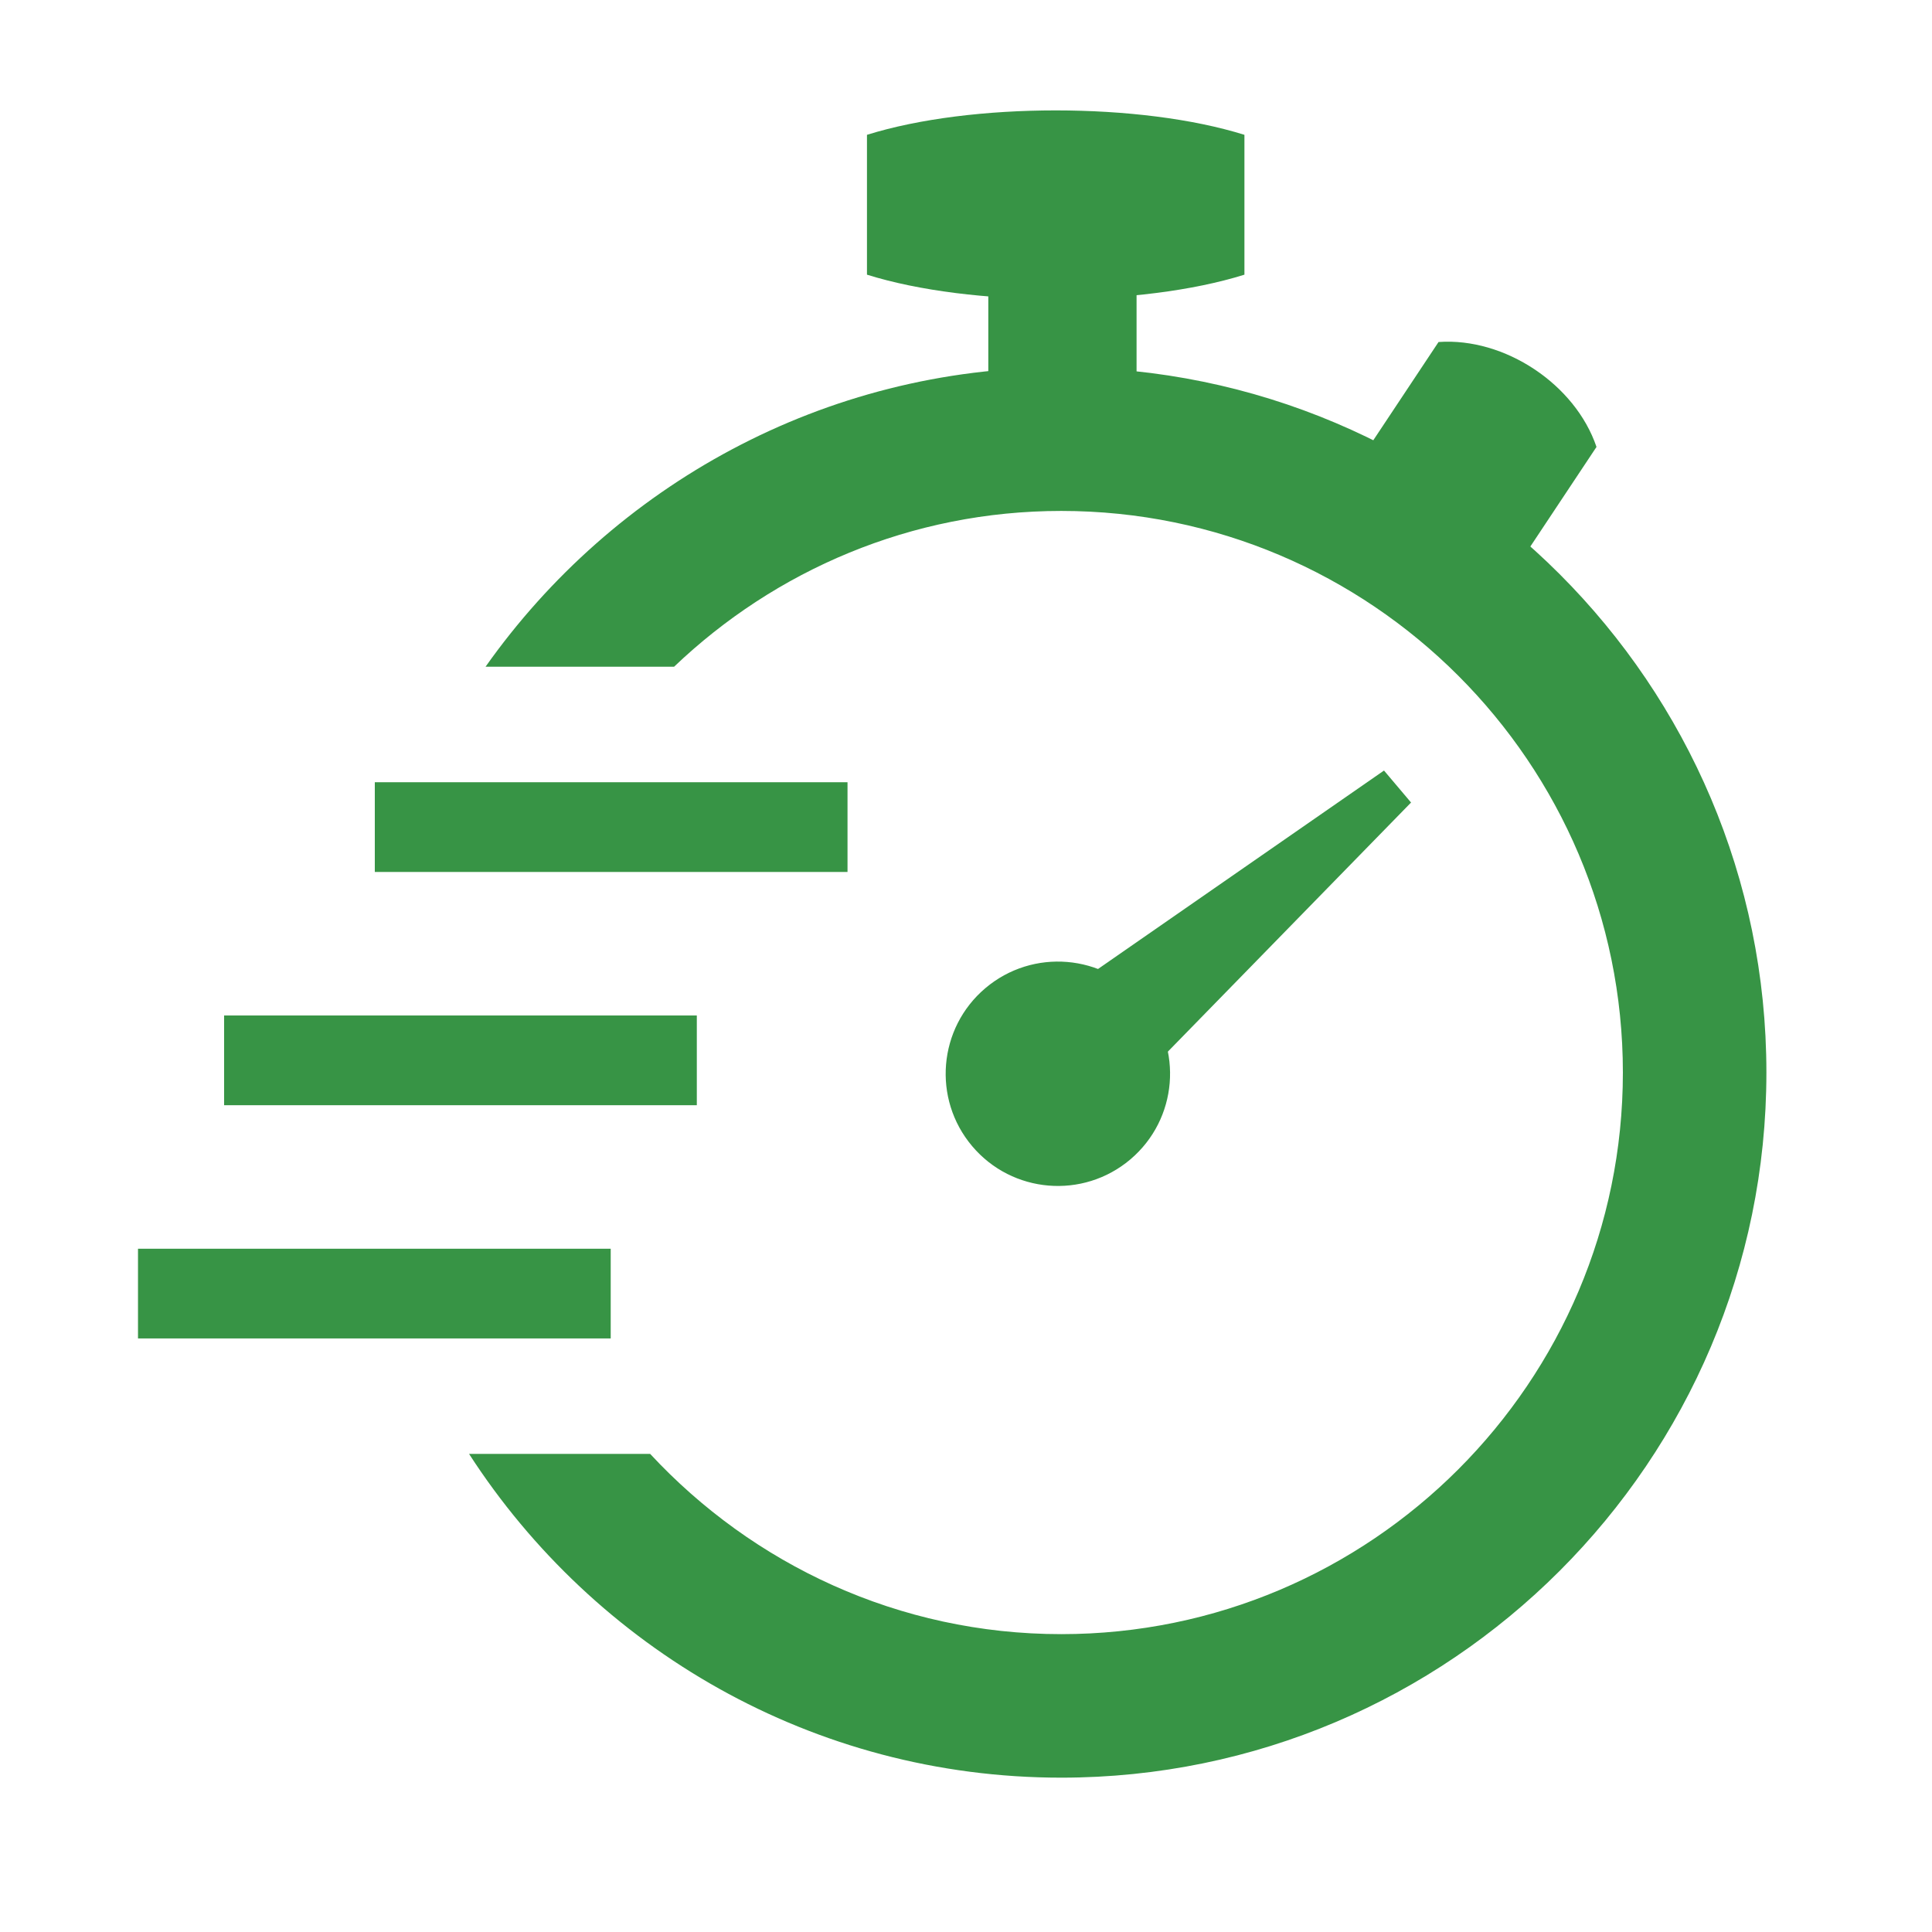
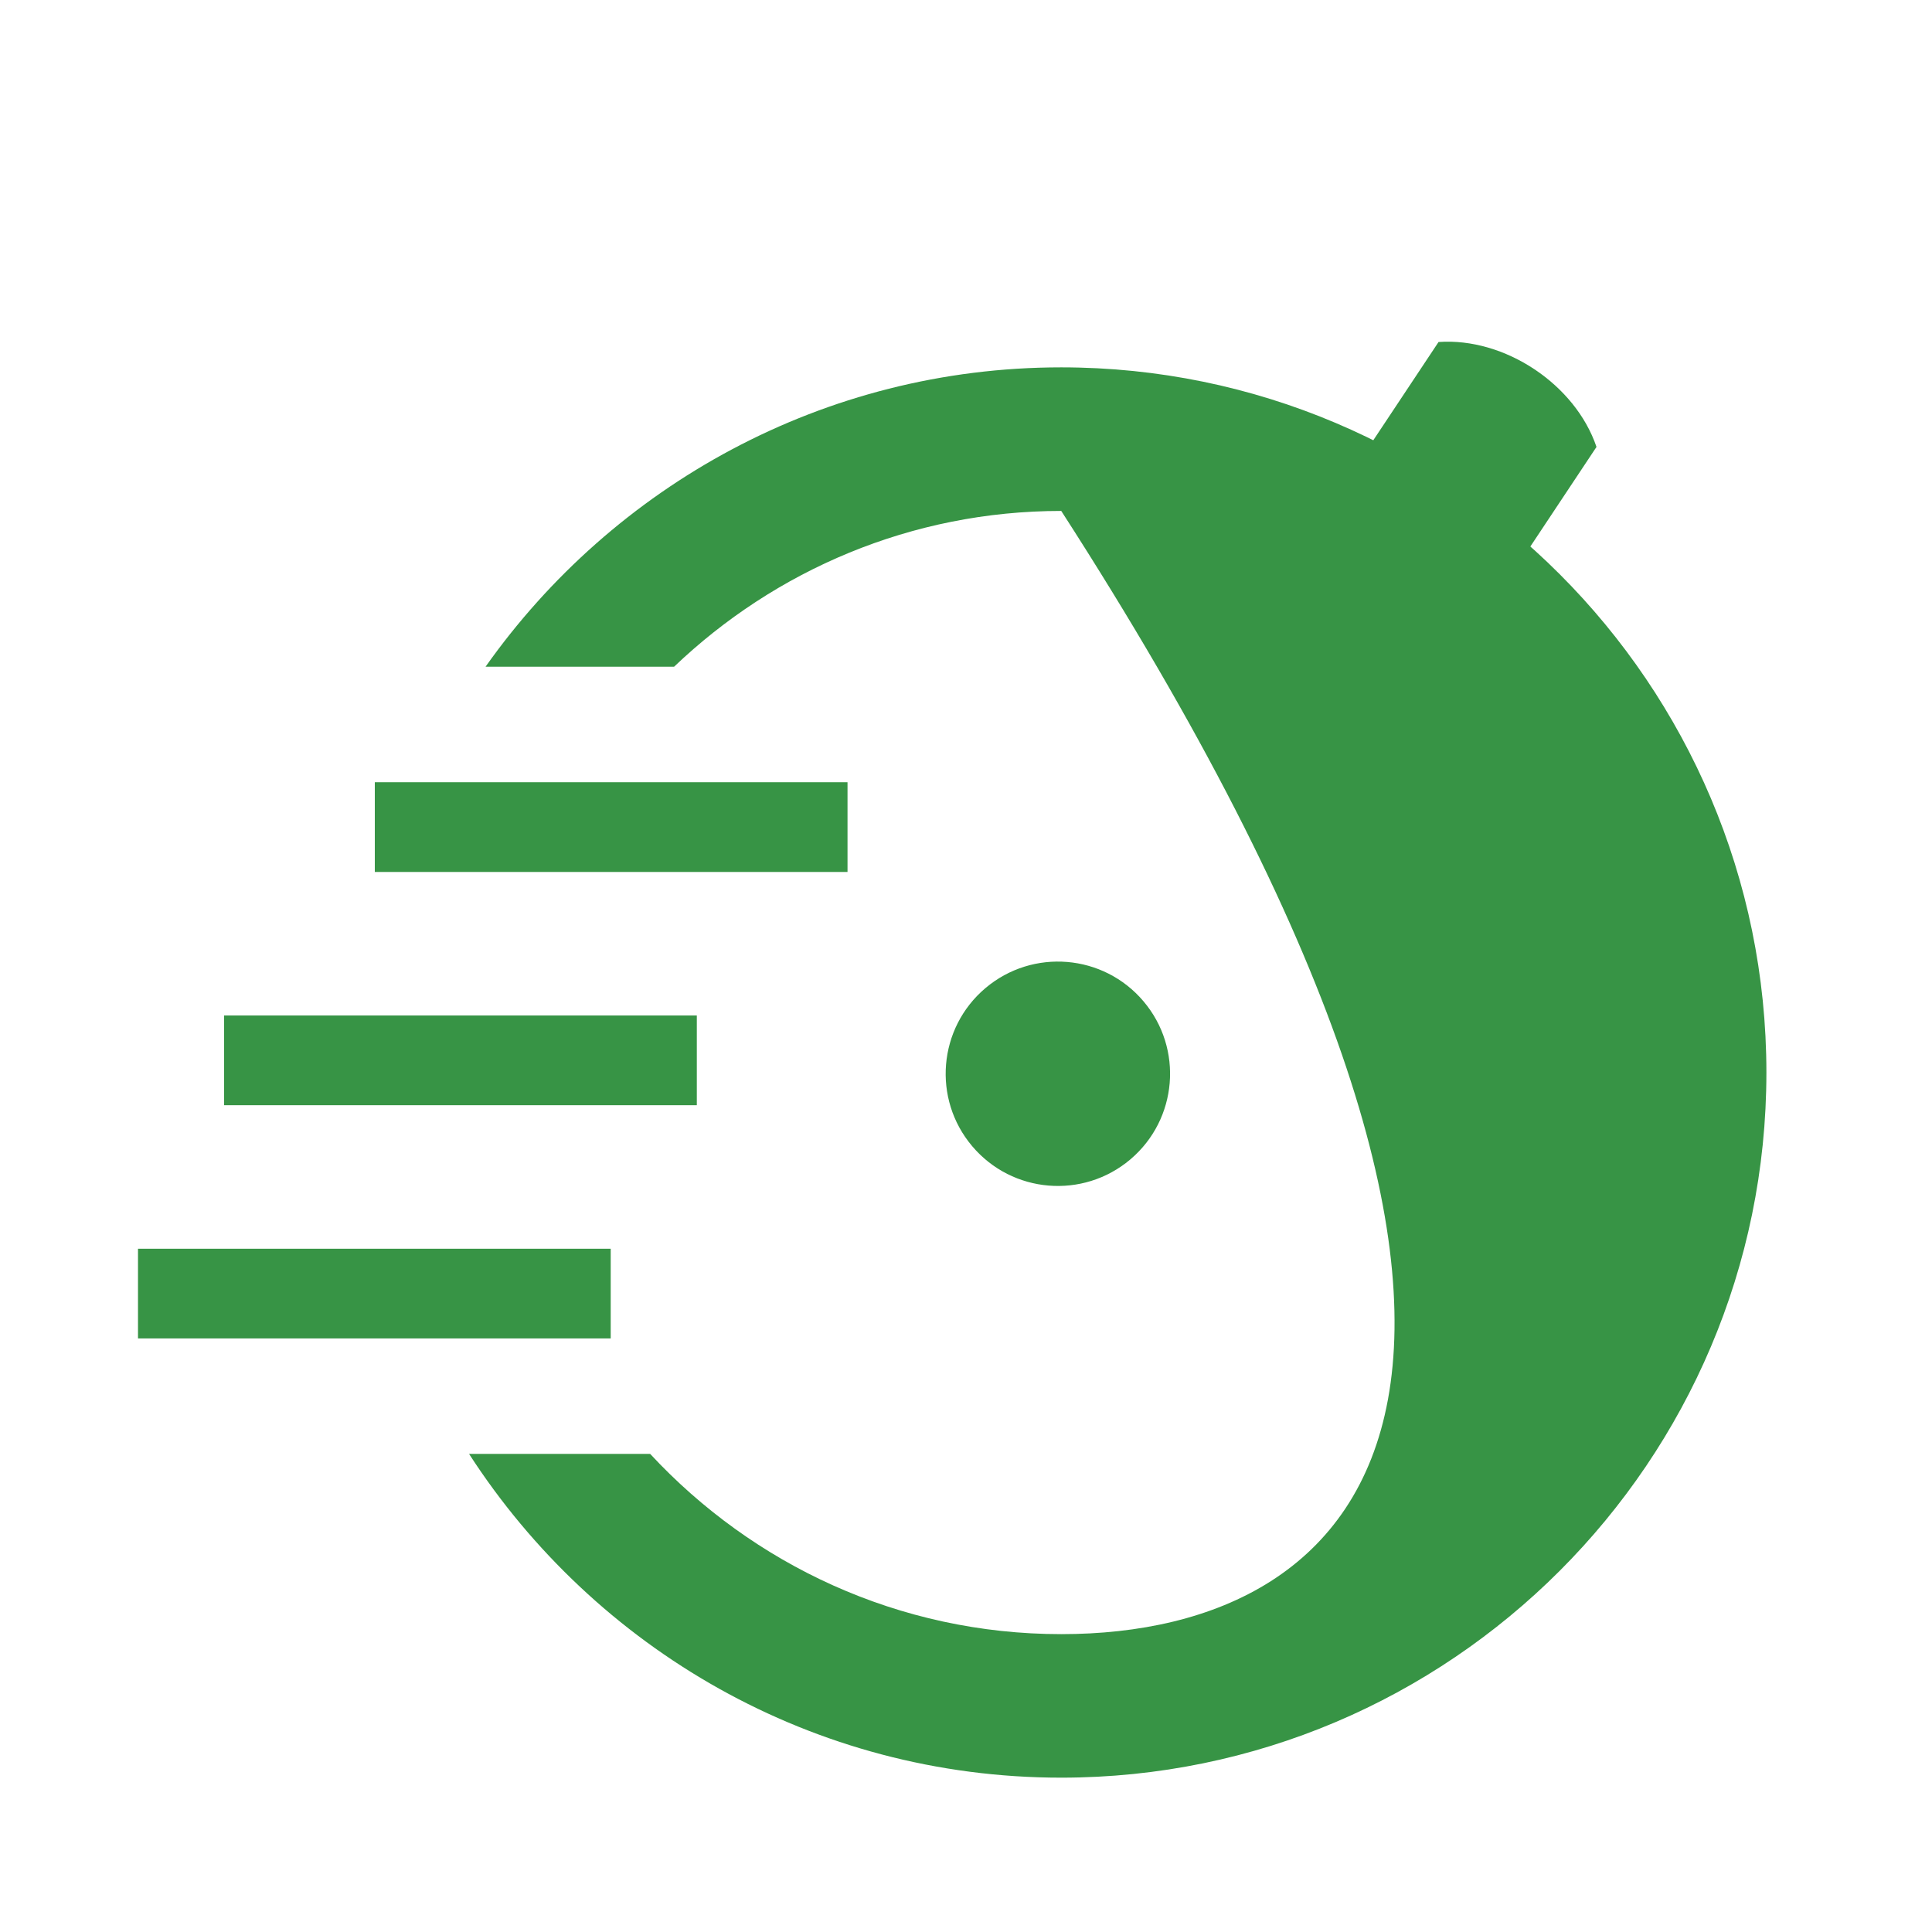
<svg xmlns="http://www.w3.org/2000/svg" width="70px" height="70px" viewBox="0 0 70 70" version="1.1">
  <title>icons/response-time</title>
  <g id="icons/response-time" stroke="none" stroke-width="1" fill="none" fill-rule="evenodd">
    <g id="Group-16" transform="translate(5, 4)" fill="#379445">
      <path d="M35.953,38.009 C34.239,39.458 31.675,39.244 30.225,37.529 C28.775,35.816 28.989,33.25 30.704,31.801 C32.419,30.352 34.983,30.565 36.432,32.28 C37.883,33.994 37.668,36.558 35.953,38.009" id="Fill-54" />
-       <polyline id="Fill-55" points="34.815 36.662 31.843 33.148 45.145 23.918 46.125 25.077 34.815 36.662" />
-       <path d="M26.412,0.885 L26.412,5.952 C30.188,7.132 36.312,7.132 40.088,5.952 L40.088,0.885 C36.312,-0.295 30.188,-0.295 26.412,0.885" id="Fill-56" />
-       <path d="M30.808,6.122 L30.808,12.574 C32.291,13.72 34.696,13.72 36.18,12.574 L36.18,6.122 C34.696,4.977 32.291,4.977 30.808,6.122" id="Fill-57" />
      <path d="M52.844,12.193 L49.093,17.84 C46.701,18.01 44.139,16.309 43.371,14.038 L47.121,8.392 C49.513,8.22 52.075,9.922 52.844,12.193" id="Fill-58" />
-       <path d="M33.451,9.31 C24.837,9.31 17.221,13.608 12.592,20.157 L19.423,20.157 C23.076,16.669 28.012,14.512 33.451,14.512 C44.671,14.512 53.8,23.64 53.8,34.86 C53.8,46.08 44.671,55.208 33.451,55.208 C27.568,55.208 22.276,52.684 18.557,48.678 L11.995,48.678 C16.548,55.724 24.456,60.408 33.451,60.408 C47.539,60.408 59,48.948 59,34.86 C59,20.772 47.539,9.31 33.451,9.31" id="Fill-59" />
+       <path d="M33.451,9.31 C24.837,9.31 17.221,13.608 12.592,20.157 L19.423,20.157 C23.076,16.669 28.012,14.512 33.451,14.512 C53.8,46.08 44.671,55.208 33.451,55.208 C27.568,55.208 22.276,52.684 18.557,48.678 L11.995,48.678 C16.548,55.724 24.456,60.408 33.451,60.408 C47.539,60.408 59,48.948 59,34.86 C59,20.772 47.539,9.31 33.451,9.31" id="Fill-59" />
      <polygon id="Fill-60" points="8.58 27.593 25.707 27.593 25.707 24.342 8.58 24.342" />
      <polygon id="Fill-61" points="3.12 36.044 20.247 36.044 20.247 32.793 3.12 32.793" />
      <polygon id="Fill-62" points="1.77635684e-14 44.494 17.127 44.494 17.127 41.244 1.77635684e-14 41.244" />
    </g>
  </g>
</svg>